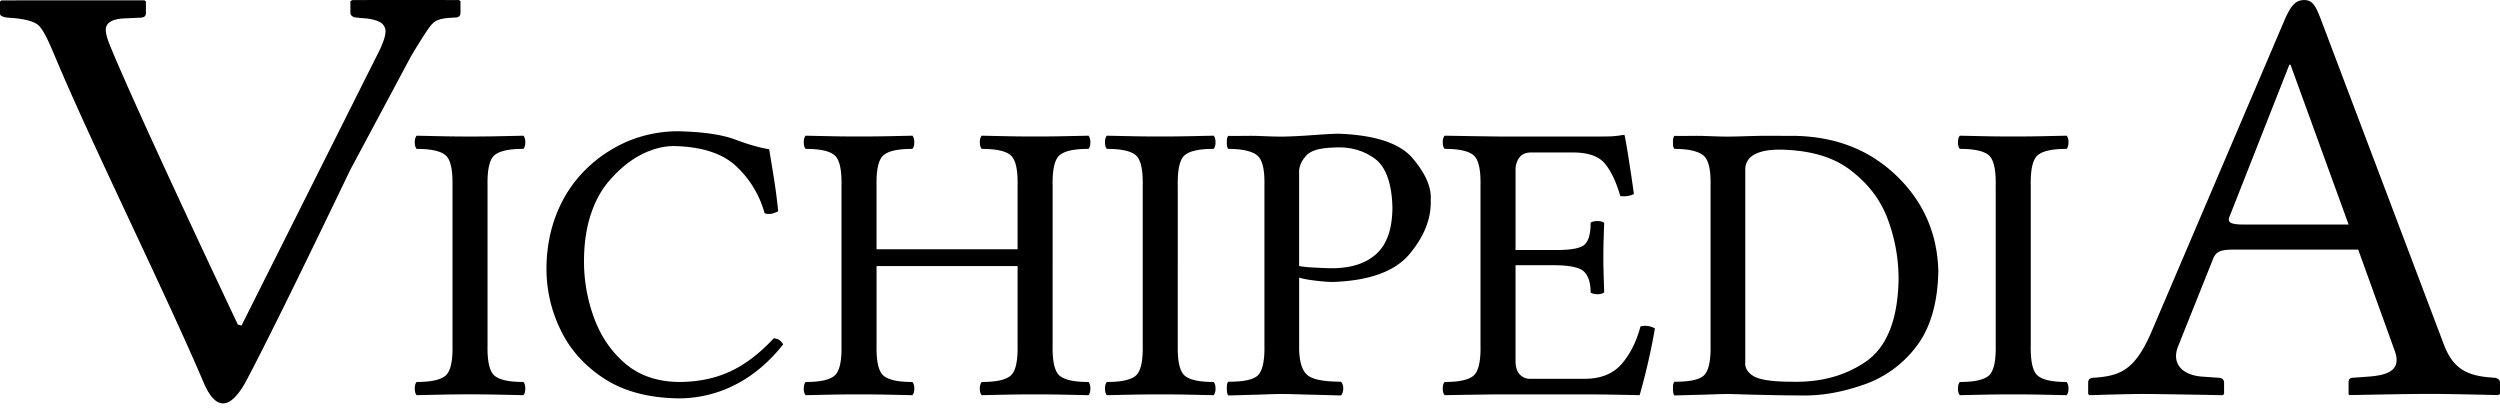
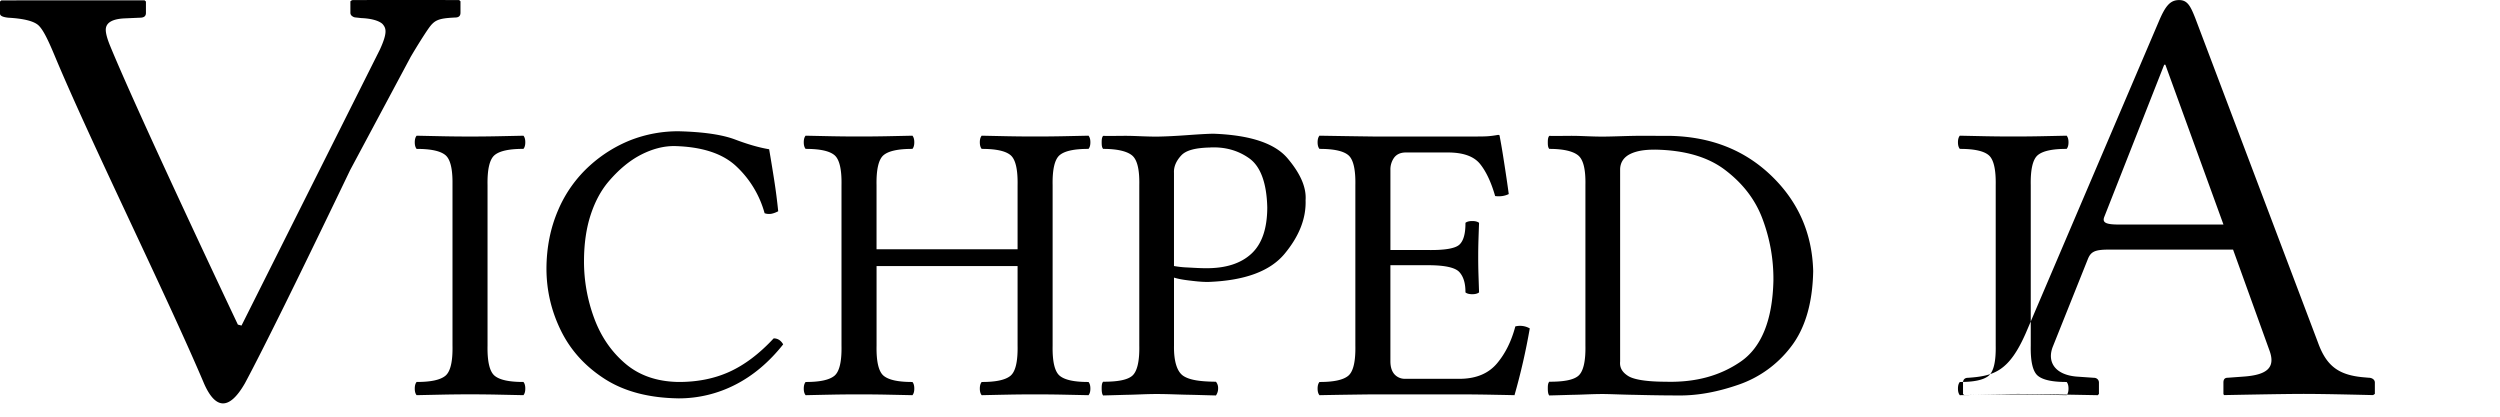
<svg xmlns="http://www.w3.org/2000/svg" width="120" height="20">
-   <path fill="#000" fill-rule="nonzero" d="M97.476 16.589V8.893c-.015-.766.099-1.249.341-1.449.243-.2.703-.299 1.381-.297.06-.07.09-.175.09-.317 0-.141-.03-.247-.09-.317-.468.01-.892.02-1.272.027a68.492 68.492 0 0 1-2.578 0l-1.276-.027c-.06.07-.09.176-.09.317 0 .142.03.247.09.317.678-.002 1.138.097 1.38.297.243.2.356.683.342 1.45v7.695c.014.766-.1 1.249-.342 1.449-.242.2-.702.299-1.38.297-.06.07-.09.175-.09.317 0 .142.03.247.09.317.468-.01.892-.02 1.271-.027a68.4 68.4 0 0 1 2.578 0l1.277.027c.06-.07.09-.175.09-.317 0-.142-.03-.247-.09-.317-.678.002-1.138-.097-1.38-.297-.243-.2-.357-.683-.342-1.45ZM20.167 0h.594l.182.001h.332l.149.001h.256l.105.001h.254l.064.06v.55c0 .153-.086.228-.255.228-.828.04-.998.121-1.301.558-.166.239-.492.75-.831 1.325l-2.908 5.438s-1.14 2.38-2.385 4.929l-.25.511-.252.512-.25.509c-.75 1.516-1.462 2.934-1.916 3.776-.786 1.367-1.434 1.189-1.95.036C8.018 14.214 4.344 6.802 2.614 2.648c-.32-.765-.56-1.256-.788-1.45C1.596 1.006 1.12.89.398.85.132.822 0 .758 0 .654v-.58L.064.019l.37-.001h.33L.95.015H5.49l.208.001h.955l.1.001h.187l.065.057v.55c0 .153-.097.226-.287.226L6 .881c-.616.026-.923.21-.923.551 0 .159.064.417.207.764.542 1.32 1.607 3.674 2.7 6.043l.273.592a882.968 882.968 0 0 0 3.161 6.75l.175.046 6.641-13.246c.375-.817.298-1.021.144-1.21-.09-.107-.387-.276-1.034-.303L17.089.84a.304.304 0 0 1-.183-.065.19.19 0 0 1-.087-.163v-.55l.08-.057c.306-.002.686-.004 1.1-.004Zm4.957 6.512c.06.07.09.176.09.317 0 .142-.03.247-.09.317-.677-.002-1.138.097-1.38.297-.243.2-.356.683-.342 1.45v7.695c-.014.766.1 1.249.342 1.449.242.2.703.299 1.38.297.06.07.09.175.09.317 0 .142-.03.247-.09.317l-1.276-.027a66.055 66.055 0 0 0-2.578 0l-1.272.027c-.06-.07-.089-.175-.089-.317 0-.142.03-.247.09-.317.677.002 1.137-.097 1.38-.297.242-.2.356-.683.341-1.45V8.692c-.007-.65-.121-1.065-.341-1.247-.243-.2-.703-.299-1.38-.297-.06-.07-.09-.175-.09-.317 0-.141.03-.247.09-.317l1.276.027a66.144 66.144 0 0 0 2.578 0l1.271-.027Zm7.44 12.61a5.942 5.942 0 0 0 2.73-.656c.853-.435 1.62-1.08 2.298-1.936a.615.615 0 0 0-.183-.208.471.471 0 0 0-.273-.08c-.69.743-1.402 1.278-2.132 1.608-.731.33-1.55.49-2.46.484-1.021-.02-1.866-.315-2.533-.885-.668-.57-1.165-1.295-1.491-2.177a7.833 7.833 0 0 1-.488-2.753c.003-.829.11-1.561.317-2.198.207-.636.493-1.17.858-1.602.497-.583 1.018-1.014 1.562-1.293.544-.278 1.077-.417 1.597-.415 1.344.032 2.343.363 2.999.994a4.818 4.818 0 0 1 1.336 2.23.662.662 0 0 0 .332.025c.104-.021.21-.061.321-.12-.05-.495-.113-.984-.188-1.466a97.147 97.147 0 0 0-.247-1.51c-.47-.077-1.015-.233-1.633-.467-.619-.234-1.52-.366-2.702-.396a6.283 6.283 0 0 0-2.32.427 6.485 6.485 0 0 0-1.935 1.205 6.075 6.075 0 0 0-1.542 2.162c-.366.85-.551 1.78-.557 2.789 0 1.05.232 2.046.697 2.99.465.944 1.166 1.716 2.104 2.317.938.6 2.115.91 3.533.93Zm17.962-2.534V8.893c-.015-.766.1-1.249.342-1.449.242-.2.702-.299 1.38-.297.06-.07.09-.175.09-.317 0-.141-.03-.247-.09-.317-.468.01-.892.02-1.271.027a68.493 68.493 0 0 1-2.578 0l-1.277-.027c-.06.07-.09.176-.09.317 0 .142.03.247.09.317.678-.002 1.138.097 1.38.297.243.2.357.683.342 1.45v3.07h-6.77v-3.07c-.014-.767.1-1.25.342-1.45.243-.2.703-.299 1.38-.297.06-.07.09-.175.09-.317 0-.141-.03-.247-.09-.317-.468.01-.892.02-1.271.027a68.492 68.492 0 0 1-2.578 0l-1.277-.027c-.06.07-.089.176-.089.317 0 .142.03.247.09.317.677-.002 1.137.097 1.38.297.242.2.356.683.341 1.45v7.695c.015.766-.099 1.249-.341 1.449-.243.2-.703.299-1.38.297-.06.07-.09.175-.09.317 0 .142.03.247.09.317.468-.01.892-.02 1.27-.027a68.398 68.398 0 0 1 2.579 0l1.277.027c.059-.07.089-.175.089-.317 0-.142-.03-.247-.09-.317-.677.002-1.137-.097-1.38-.297-.242-.2-.356-.683-.341-1.45V12.77h6.769v3.819c.015.766-.1 1.249-.342 1.449-.242.2-.702.299-1.38.297-.06.07-.09.175-.09.317 0 .142.03.247.09.317.468-.01.892-.02 1.272-.027a68.397 68.397 0 0 1 2.578 0l1.276.027c.06-.07.09-.175.09-.317 0-.142-.03-.247-.09-.317-.678.002-1.138-.097-1.38-.297-.243-.2-.357-.683-.342-1.45Zm6.007 0V8.893c-.015-.766.099-1.249.341-1.449.243-.2.703-.299 1.381-.297.06-.07.09-.175.09-.317 0-.141-.03-.247-.09-.317-.468.01-.892.02-1.272.027a68.492 68.492 0 0 1-2.578 0l-1.276-.027c-.06.07-.09.176-.09.317 0 .142.03.247.09.317.678-.002 1.138.097 1.38.297.243.2.356.683.342 1.45v7.695c.014.766-.1 1.249-.342 1.449-.242.2-.702.299-1.38.297-.06.07-.09.175-.09.317 0 .142.03.247.09.317.468-.01.892-.02 1.271-.027a68.399 68.399 0 0 1 2.578 0l1.277.027c.06-.07.09-.175.09-.317 0-.142-.03-.247-.09-.317-.678.002-1.138-.097-1.38-.297-.243-.2-.357-.683-.342-1.45Zm7.7-10.17c-.289.006-.704.03-1.25.07-.545.039-1.03.064-1.457.07-.478-.001-.91-.028-1.284-.036-.374-.007-.807.01-1.285 0-.059.07-.069.171-.069.313 0 .141.01.243.07.312.677-.001 1.145.113 1.388.313.242.2.362.657.347 1.423v7.705c.015.766-.105 1.257-.347 1.457-.243.2-.71.28-1.389.278-.059.07-.069.17-.069.312s.01.278.07.347c.468-.01.904-.027 1.284-.034.379-.008.796-.035 1.284-.035.542 0 1.054.027 1.492.035.438.007.871.024 1.354.034a.573.573 0 0 0 .104-.347.466.466 0 0 0-.104-.312c-.76-.007-1.263-.081-1.562-.278-.3-.196-.464-.693-.451-1.457v-3.263c.214.067.473.108.729.139.256.03.56.07.902.07 1.771-.062 2.986-.518 3.679-1.354.693-.836 1.036-1.692 1.006-2.569.045-.628-.26-1.296-.867-2.013-.607-.716-1.788-1.118-3.575-1.18Zm-.139.66c.711-.033 1.334.138 1.874.52.54.383.84 1.174.868 2.36-.003 1.029-.263 1.76-.764 2.222-.5.462-1.223.702-2.186.694-.266 0-.563-.018-.868-.035a4.611 4.611 0 0 1-.66-.07V8.295c-.017-.295.113-.58.348-.833.235-.254.693-.366 1.388-.382Zm10.453 4.923h-1.8V8.164a.97.97 0 0 1 .177-.595c.12-.16.297-.243.535-.25h2.078c.715.005 1.22.188 1.512.55.292.362.534.876.725 1.542.243.03.46-.001.653-.096-.06-.45-.14-.993-.24-1.628a31.498 31.498 0 0 0-.196-1.154c.004-.039-.023-.058-.079-.058a4.924 4.924 0 0 1-.433.06c-.13.012-.31.017-.537.017h-5.047a571.703 571.703 0 0 1-2.553-.039c-.06.07-.09.176-.09.317 0 .142.03.247.09.317.678-.002 1.138.097 1.38.297.243.2.357.683.342 1.45v7.695c.015.766-.1 1.249-.342 1.449-.242.2-.702.299-1.38.297-.06.07-.09.175-.09.317 0 .142.03.247.09.317a301.147 301.147 0 0 1 2.573-.039h4.255c.522.002 1.063.008 1.623.02.561.01.865.017.91.019a30.846 30.846 0 0 0 .733-3.205.937.937 0 0 0-.693-.096c-.187.709-.48 1.3-.88 1.775-.4.474-.971.72-1.712.739h-2.692a.665.665 0 0 1-.52-.218c-.126-.144-.19-.346-.193-.607V12.73h1.801c.808 0 1.31.11 1.51.33.198.218.296.543.292.975.071.058.18.087.326.087.146 0 .255-.029.327-.087l-.028-.851a27.498 27.498 0 0 1 0-1.691c.008-.251.017-.517.028-.797-.072-.057-.18-.086-.327-.086-.146 0-.255.029-.326.086.004.516-.094.866-.292 1.048-.2.183-.702.269-1.51.257Zm5.825-5.479c-.06.07-.07.171-.07.313 0 .141.01.243.07.312.678-.001 1.146.113 1.388.313.243.2.362.657.347 1.423v7.705c.015.766-.104 1.257-.347 1.457-.242.2-.71.28-1.388.278-.06.07-.07.17-.07.312s.01.278.07.347c.468-.01.905-.027 1.284-.034.38-.008.796-.035 1.284-.035.343.002.788.023 1.319.035.531.01 1.294.033 2.29.034.96.014 1.929-.177 2.916-.52a5.333 5.333 0 0 0 2.499-1.805c.677-.867 1.048-2.085 1.076-3.644-.047-1.833-.734-3.353-2.013-4.582-1.28-1.228-2.877-1.86-4.824-1.909-.642.002-1.235-.01-1.805 0-.57.012-1.063.034-1.458.035-.477 0-.91-.027-1.284-.035-.374-.007-.807.01-1.284 0Zm5.067.66c1.416.023 2.534.341 3.367.972.832.63 1.447 1.401 1.804 2.36.358.958.53 1.942.521 2.95-.042 1.897-.573 3.203-1.562 3.887-.99.684-2.172 1.013-3.61.972-.938-.002-1.539-.107-1.804-.278-.266-.17-.413-.384-.382-.694V8.12c.009-.333.183-.58.486-.729.303-.148.686-.21 1.18-.208Zm20.254 10.895.833.058c.115 0 .23.087.23.23v.545l-.058.059s-3.131-.059-3.82-.059c-.749 0-2.588.059-2.588.059l-.058-.059v-.546c0-.142.086-.229.23-.229 1.266-.086 1.982-.317 2.787-2.156l6.377-14.941c.315-.747.546-1.035.979-1.035.4 0 .545.288.773.863l5.89 15.572c.404 1.122.98 1.551 2.129 1.666l.315.028c.144 0 .288.085.288.231v.544l-.086.058s-2.213-.058-3.334-.058c-1.006 0-3.823.058-3.823.058l-.026-.058v-.544c0-.146.057-.231.204-.231l.805-.059c1.09-.085 1.495-.432 1.207-1.234l-1.753-4.858h-5.978c-.69 0-.862.115-1.005.487l-1.667 4.167c-.288.722.086 1.356 1.149 1.442Zm7.04-7.3-2.788-7.67h-.057l-2.873 7.297c-.115.29.085.374.717.374h5v-.001Z" />
+   <path fill="#000" fill-rule="nonzero" d="M97.476 16.589V8.893c-.015-.766.099-1.249.341-1.449.243-.2.703-.299 1.381-.297.06-.07.09-.175.09-.317 0-.141-.03-.247-.09-.317-.468.01-.892.02-1.272.027a68.492 68.492 0 0 1-2.578 0l-1.276-.027c-.06.07-.09.176-.09.317 0 .142.03.247.09.317.678-.002 1.138.097 1.38.297.243.2.356.683.342 1.45v7.695c.014.766-.1 1.249-.342 1.449-.242.2-.702.299-1.38.297-.06.07-.09.175-.09.317 0 .142.03.247.09.317.468-.01.892-.02 1.271-.027a68.4 68.4 0 0 1 2.578 0l1.277.027c.06-.07.09-.175.09-.317 0-.142-.03-.247-.09-.317-.678.002-1.138-.097-1.38-.297-.243-.2-.357-.683-.342-1.45ZM20.167 0h.594l.182.001h.332l.149.001h.256l.105.001h.254l.064.06v.55c0 .153-.086.228-.255.228-.828.04-.998.121-1.301.558-.166.239-.492.75-.831 1.325l-2.908 5.438s-1.14 2.38-2.385 4.929l-.25.511-.252.512-.25.509c-.75 1.516-1.462 2.934-1.916 3.776-.786 1.367-1.434 1.189-1.95.036C8.018 14.214 4.344 6.802 2.614 2.648c-.32-.765-.56-1.256-.788-1.45C1.596 1.006 1.12.89.398.85.132.822 0 .758 0 .654v-.58L.064.019l.37-.001h.33L.95.015H5.49l.208.001h.955l.1.001h.187l.065.057v.55c0 .153-.097.226-.287.226L6 .881c-.616.026-.923.21-.923.551 0 .159.064.417.207.764.542 1.32 1.607 3.674 2.7 6.043l.273.592a882.968 882.968 0 0 0 3.161 6.75l.175.046 6.641-13.246c.375-.817.298-1.021.144-1.21-.09-.107-.387-.276-1.034-.303L17.089.84a.304.304 0 0 1-.183-.065.19.19 0 0 1-.087-.163v-.55l.08-.057c.306-.002.686-.004 1.1-.004Zm4.957 6.512c.06.07.09.176.09.317 0 .142-.03.247-.09.317-.677-.002-1.138.097-1.38.297-.243.2-.356.683-.342 1.45v7.695c-.014.766.1 1.249.342 1.449.242.2.703.299 1.38.297.06.07.09.175.09.317 0 .142-.03.247-.09.317l-1.276-.027a66.055 66.055 0 0 0-2.578 0l-1.272.027c-.06-.07-.089-.175-.089-.317 0-.142.03-.247.09-.317.677.002 1.137-.097 1.38-.297.242-.2.356-.683.341-1.45V8.692c-.007-.65-.121-1.065-.341-1.247-.243-.2-.703-.299-1.38-.297-.06-.07-.09-.175-.09-.317 0-.141.03-.247.09-.317l1.276.027a66.144 66.144 0 0 0 2.578 0l1.271-.027Zm7.44 12.61a5.942 5.942 0 0 0 2.73-.656c.853-.435 1.62-1.08 2.298-1.936a.615.615 0 0 0-.183-.208.471.471 0 0 0-.273-.08c-.69.743-1.402 1.278-2.132 1.608-.731.33-1.55.49-2.46.484-1.021-.02-1.866-.315-2.533-.885-.668-.57-1.165-1.295-1.491-2.177a7.833 7.833 0 0 1-.488-2.753c.003-.829.11-1.561.317-2.198.207-.636.493-1.17.858-1.602.497-.583 1.018-1.014 1.562-1.293.544-.278 1.077-.417 1.597-.415 1.344.032 2.343.363 2.999.994a4.818 4.818 0 0 1 1.336 2.23.662.662 0 0 0 .332.025c.104-.021.21-.061.321-.12-.05-.495-.113-.984-.188-1.466a97.147 97.147 0 0 0-.247-1.51c-.47-.077-1.015-.233-1.633-.467-.619-.234-1.52-.366-2.702-.396a6.283 6.283 0 0 0-2.32.427 6.485 6.485 0 0 0-1.935 1.205 6.075 6.075 0 0 0-1.542 2.162c-.366.85-.551 1.78-.557 2.789 0 1.05.232 2.046.697 2.99.465.944 1.166 1.716 2.104 2.317.938.6 2.115.91 3.533.93Zm17.962-2.534V8.893c-.015-.766.1-1.249.342-1.449.242-.2.702-.299 1.38-.297.06-.07.09-.175.09-.317 0-.141-.03-.247-.09-.317-.468.01-.892.02-1.271.027a68.493 68.493 0 0 1-2.578 0l-1.277-.027c-.06.07-.09.176-.09.317 0 .142.03.247.09.317.678-.002 1.138.097 1.38.297.243.2.357.683.342 1.45v3.07h-6.77v-3.07c-.014-.767.1-1.25.342-1.45.243-.2.703-.299 1.38-.297.06-.07.09-.175.09-.317 0-.141-.03-.247-.09-.317-.468.01-.892.02-1.271.027a68.492 68.492 0 0 1-2.578 0l-1.277-.027c-.06.07-.089.176-.089.317 0 .142.03.247.09.317.677-.002 1.137.097 1.38.297.242.2.356.683.341 1.45v7.695c.015.766-.099 1.249-.341 1.449-.243.2-.703.299-1.38.297-.06.07-.09.175-.09.317 0 .142.03.247.09.317.468-.01.892-.02 1.27-.027a68.398 68.398 0 0 1 2.579 0l1.277.027c.059-.07.089-.175.089-.317 0-.142-.03-.247-.09-.317-.677.002-1.137-.097-1.38-.297-.242-.2-.356-.683-.341-1.45V12.77h6.769v3.819c.015.766-.1 1.249-.342 1.449-.242.2-.702.299-1.38.297-.06.07-.09.175-.09.317 0 .142.03.247.09.317.468-.01.892-.02 1.272-.027a68.397 68.397 0 0 1 2.578 0l1.276.027c.06-.07.09-.175.09-.317 0-.142-.03-.247-.09-.317-.678.002-1.138-.097-1.38-.297-.243-.2-.357-.683-.342-1.45ZV8.893c-.015-.766.099-1.249.341-1.449.243-.2.703-.299 1.381-.297.06-.07.09-.175.09-.317 0-.141-.03-.247-.09-.317-.468.01-.892.02-1.272.027a68.492 68.492 0 0 1-2.578 0l-1.276-.027c-.06.07-.09.176-.09.317 0 .142.03.247.09.317.678-.002 1.138.097 1.38.297.243.2.356.683.342 1.45v7.695c.014.766-.1 1.249-.342 1.449-.242.2-.702.299-1.38.297-.06.07-.09.175-.09.317 0 .142.03.247.09.317.468-.01.892-.02 1.271-.027a68.399 68.399 0 0 1 2.578 0l1.277.027c.06-.07.09-.175.09-.317 0-.142-.03-.247-.09-.317-.678.002-1.138-.097-1.38-.297-.243-.2-.357-.683-.342-1.45Zm7.7-10.17c-.289.006-.704.03-1.25.07-.545.039-1.03.064-1.457.07-.478-.001-.91-.028-1.284-.036-.374-.007-.807.01-1.285 0-.059.07-.069.171-.069.313 0 .141.01.243.07.312.677-.001 1.145.113 1.388.313.242.2.362.657.347 1.423v7.705c.015.766-.105 1.257-.347 1.457-.243.2-.71.28-1.389.278-.059.07-.069.17-.069.312s.01.278.07.347c.468-.01.904-.027 1.284-.034.379-.008.796-.035 1.284-.035.542 0 1.054.027 1.492.035.438.007.871.024 1.354.034a.573.573 0 0 0 .104-.347.466.466 0 0 0-.104-.312c-.76-.007-1.263-.081-1.562-.278-.3-.196-.464-.693-.451-1.457v-3.263c.214.067.473.108.729.139.256.03.56.07.902.07 1.771-.062 2.986-.518 3.679-1.354.693-.836 1.036-1.692 1.006-2.569.045-.628-.26-1.296-.867-2.013-.607-.716-1.788-1.118-3.575-1.18Zm-.139.66c.711-.033 1.334.138 1.874.52.54.383.84 1.174.868 2.36-.003 1.029-.263 1.76-.764 2.222-.5.462-1.223.702-2.186.694-.266 0-.563-.018-.868-.035a4.611 4.611 0 0 1-.66-.07V8.295c-.017-.295.113-.58.348-.833.235-.254.693-.366 1.388-.382Zm10.453 4.923h-1.8V8.164a.97.97 0 0 1 .177-.595c.12-.16.297-.243.535-.25h2.078c.715.005 1.22.188 1.512.55.292.362.534.876.725 1.542.243.03.46-.001.653-.096-.06-.45-.14-.993-.24-1.628a31.498 31.498 0 0 0-.196-1.154c.004-.039-.023-.058-.079-.058a4.924 4.924 0 0 1-.433.06c-.13.012-.31.017-.537.017h-5.047a571.703 571.703 0 0 1-2.553-.039c-.06.07-.09.176-.09.317 0 .142.03.247.09.317.678-.002 1.138.097 1.38.297.243.2.357.683.342 1.45v7.695c.015.766-.1 1.249-.342 1.449-.242.2-.702.299-1.38.297-.06.07-.09.175-.09.317 0 .142.03.247.09.317a301.147 301.147 0 0 1 2.573-.039h4.255c.522.002 1.063.008 1.623.02.561.01.865.017.91.019a30.846 30.846 0 0 0 .733-3.205.937.937 0 0 0-.693-.096c-.187.709-.48 1.3-.88 1.775-.4.474-.971.72-1.712.739h-2.692a.665.665 0 0 1-.52-.218c-.126-.144-.19-.346-.193-.607V12.73h1.801c.808 0 1.31.11 1.51.33.198.218.296.543.292.975.071.058.18.087.326.087.146 0 .255-.029.327-.087l-.028-.851a27.498 27.498 0 0 1 0-1.691c.008-.251.017-.517.028-.797-.072-.057-.18-.086-.327-.086-.146 0-.255.029-.326.086.004.516-.094.866-.292 1.048-.2.183-.702.269-1.51.257Zm5.825-5.479c-.06.07-.07.171-.07.313 0 .141.01.243.07.312.678-.001 1.146.113 1.388.313.243.2.362.657.347 1.423v7.705c.015.766-.104 1.257-.347 1.457-.242.2-.71.28-1.388.278-.06.07-.07.17-.07.312s.01.278.07.347c.468-.01.905-.027 1.284-.034.38-.008.796-.035 1.284-.035.343.002.788.023 1.319.035.531.01 1.294.033 2.29.034.96.014 1.929-.177 2.916-.52a5.333 5.333 0 0 0 2.499-1.805c.677-.867 1.048-2.085 1.076-3.644-.047-1.833-.734-3.353-2.013-4.582-1.28-1.228-2.877-1.86-4.824-1.909-.642.002-1.235-.01-1.805 0-.57.012-1.063.034-1.458.035-.477 0-.91-.027-1.284-.035-.374-.007-.807.01-1.284 0Zm5.067.66c1.416.023 2.534.341 3.367.972.832.63 1.447 1.401 1.804 2.36.358.958.53 1.942.521 2.95-.042 1.897-.573 3.203-1.562 3.887-.99.684-2.172 1.013-3.61.972-.938-.002-1.539-.107-1.804-.278-.266-.17-.413-.384-.382-.694V8.12c.009-.333.183-.58.486-.729.303-.148.686-.21 1.18-.208Zm20.254 10.895.833.058c.115 0 .23.087.23.23v.545l-.058.059s-3.131-.059-3.82-.059c-.749 0-2.588.059-2.588.059l-.058-.059v-.546c0-.142.086-.229.23-.229 1.266-.086 1.982-.317 2.787-2.156l6.377-14.941c.315-.747.546-1.035.979-1.035.4 0 .545.288.773.863l5.89 15.572c.404 1.122.98 1.551 2.129 1.666l.315.028c.144 0 .288.085.288.231v.544l-.086.058s-2.213-.058-3.334-.058c-1.006 0-3.823.058-3.823.058l-.026-.058v-.544c0-.146.057-.231.204-.231l.805-.059c1.09-.085 1.495-.432 1.207-1.234l-1.753-4.858h-5.978c-.69 0-.862.115-1.005.487l-1.667 4.167c-.288.722.086 1.356 1.149 1.442Zm7.04-7.3-2.788-7.67h-.057l-2.873 7.297c-.115.29.085.374.717.374h5v-.001Z" />
</svg>